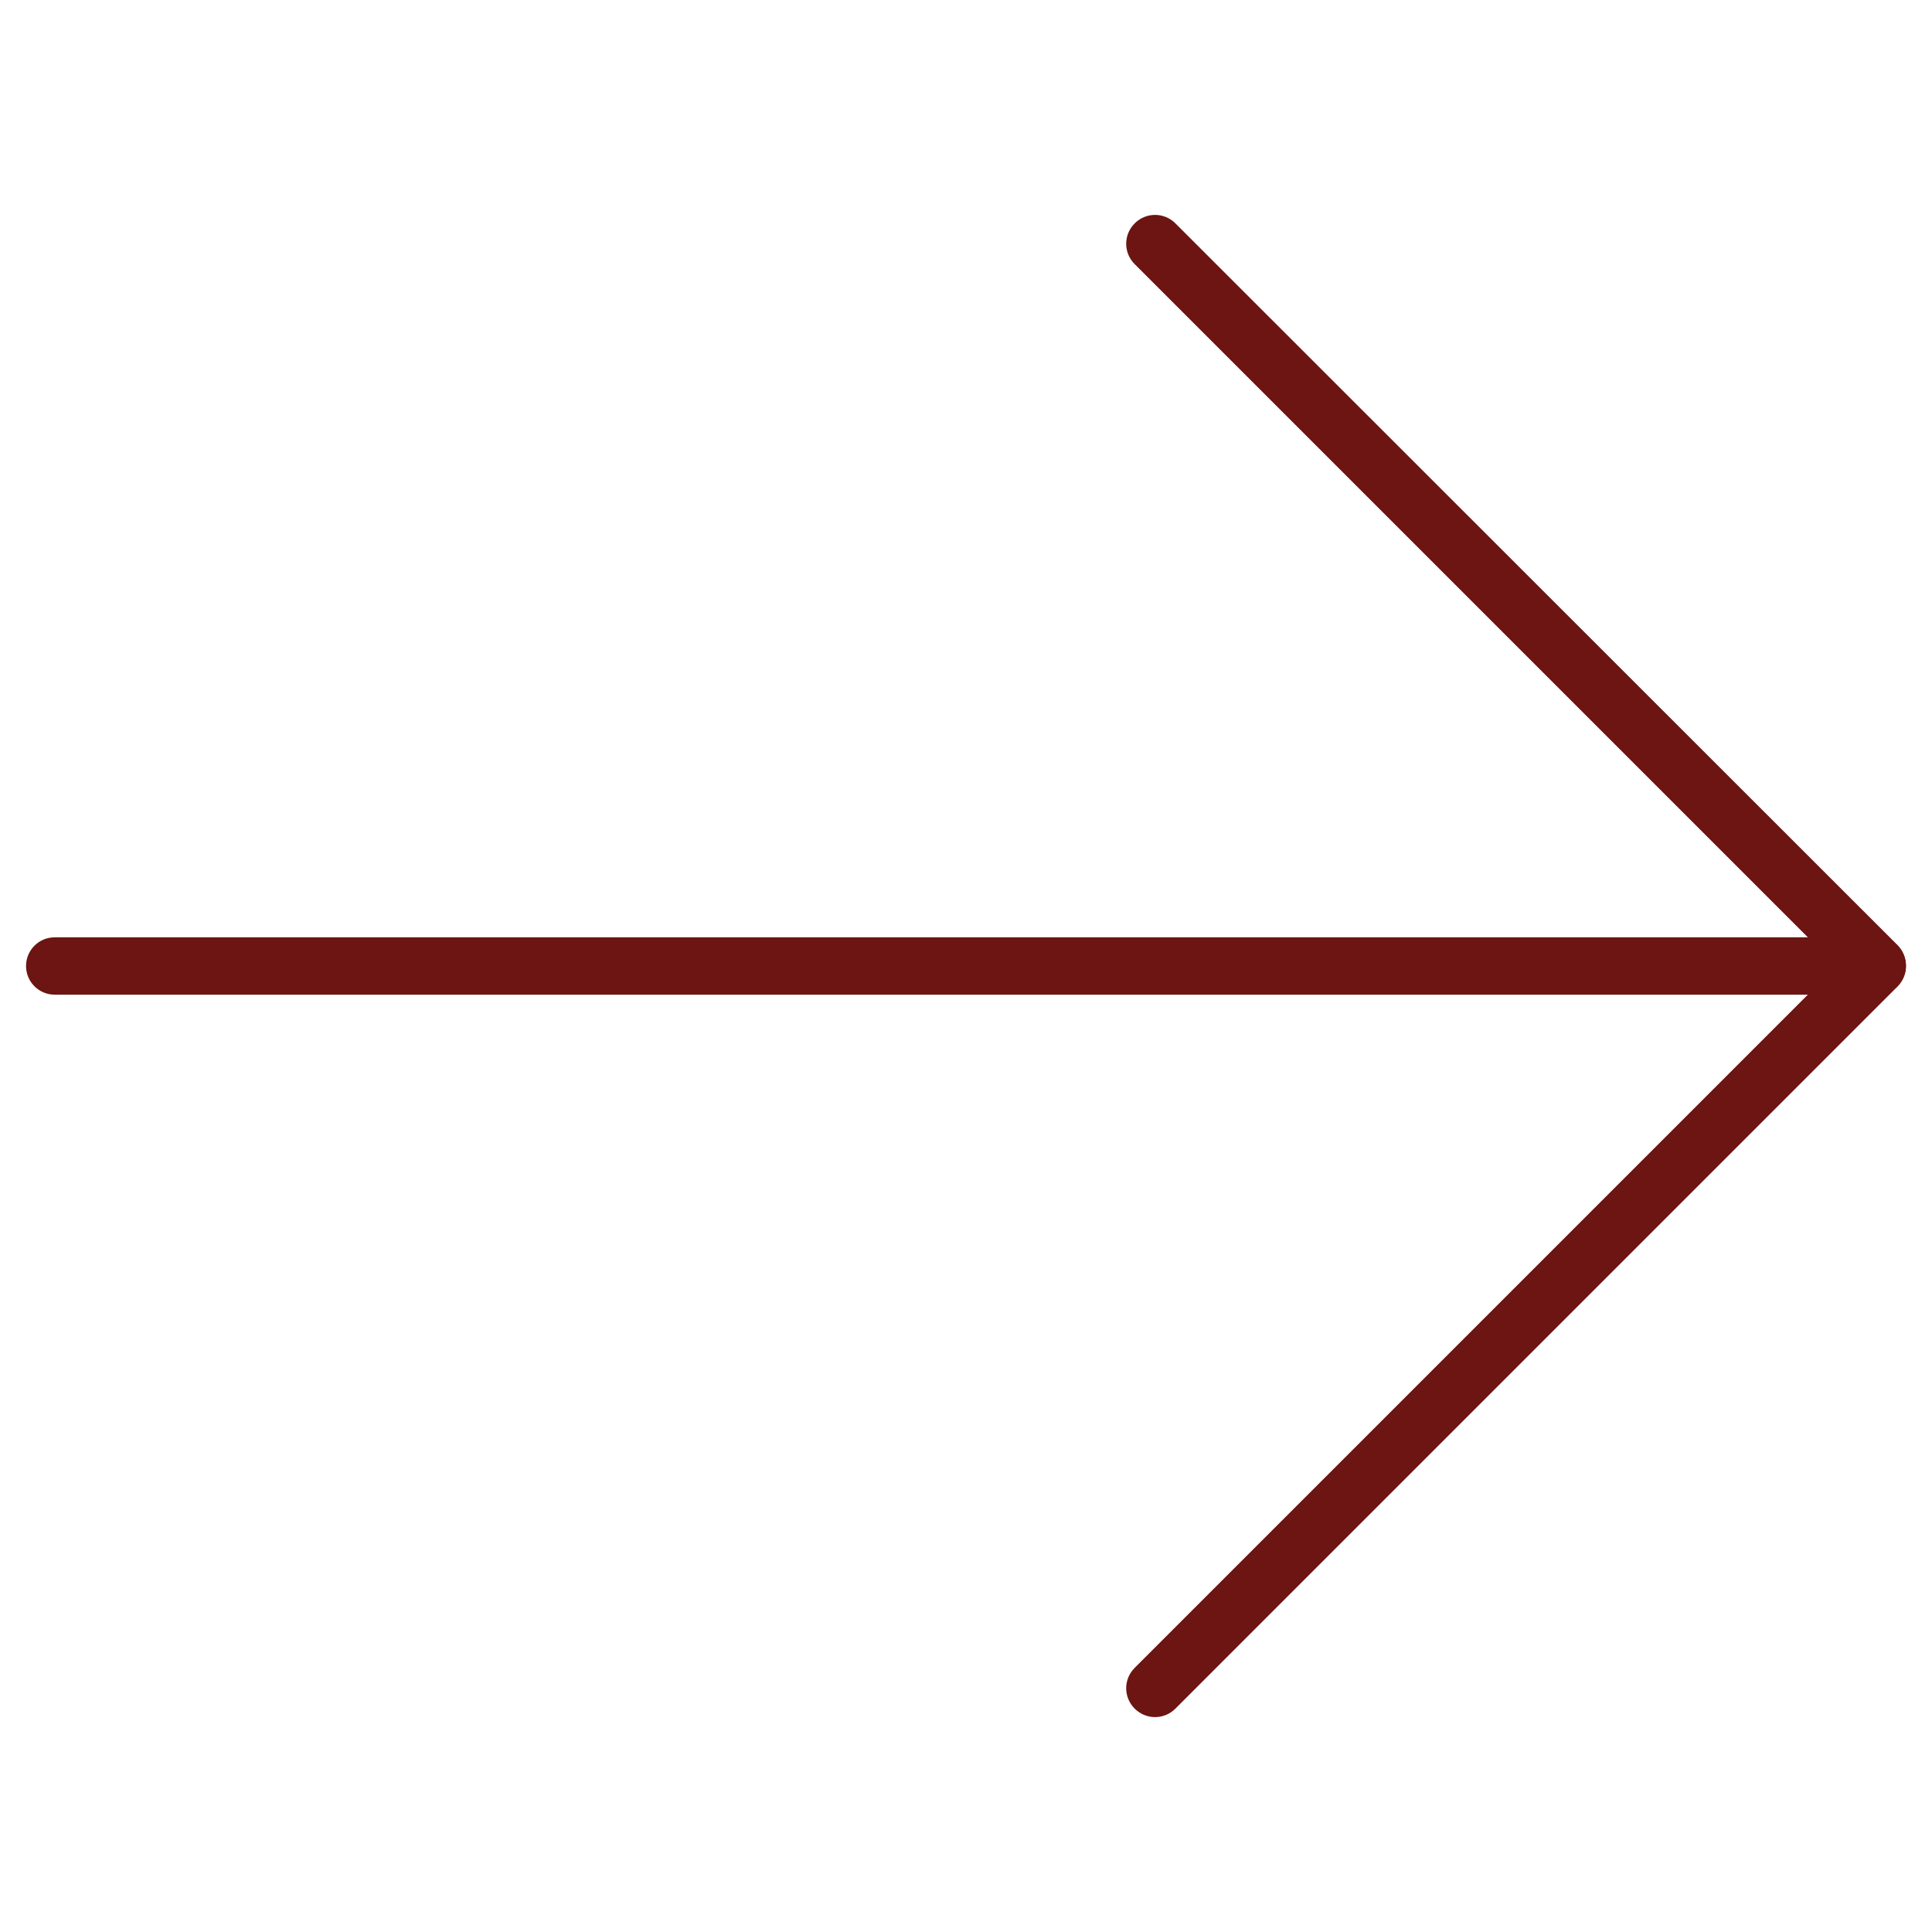
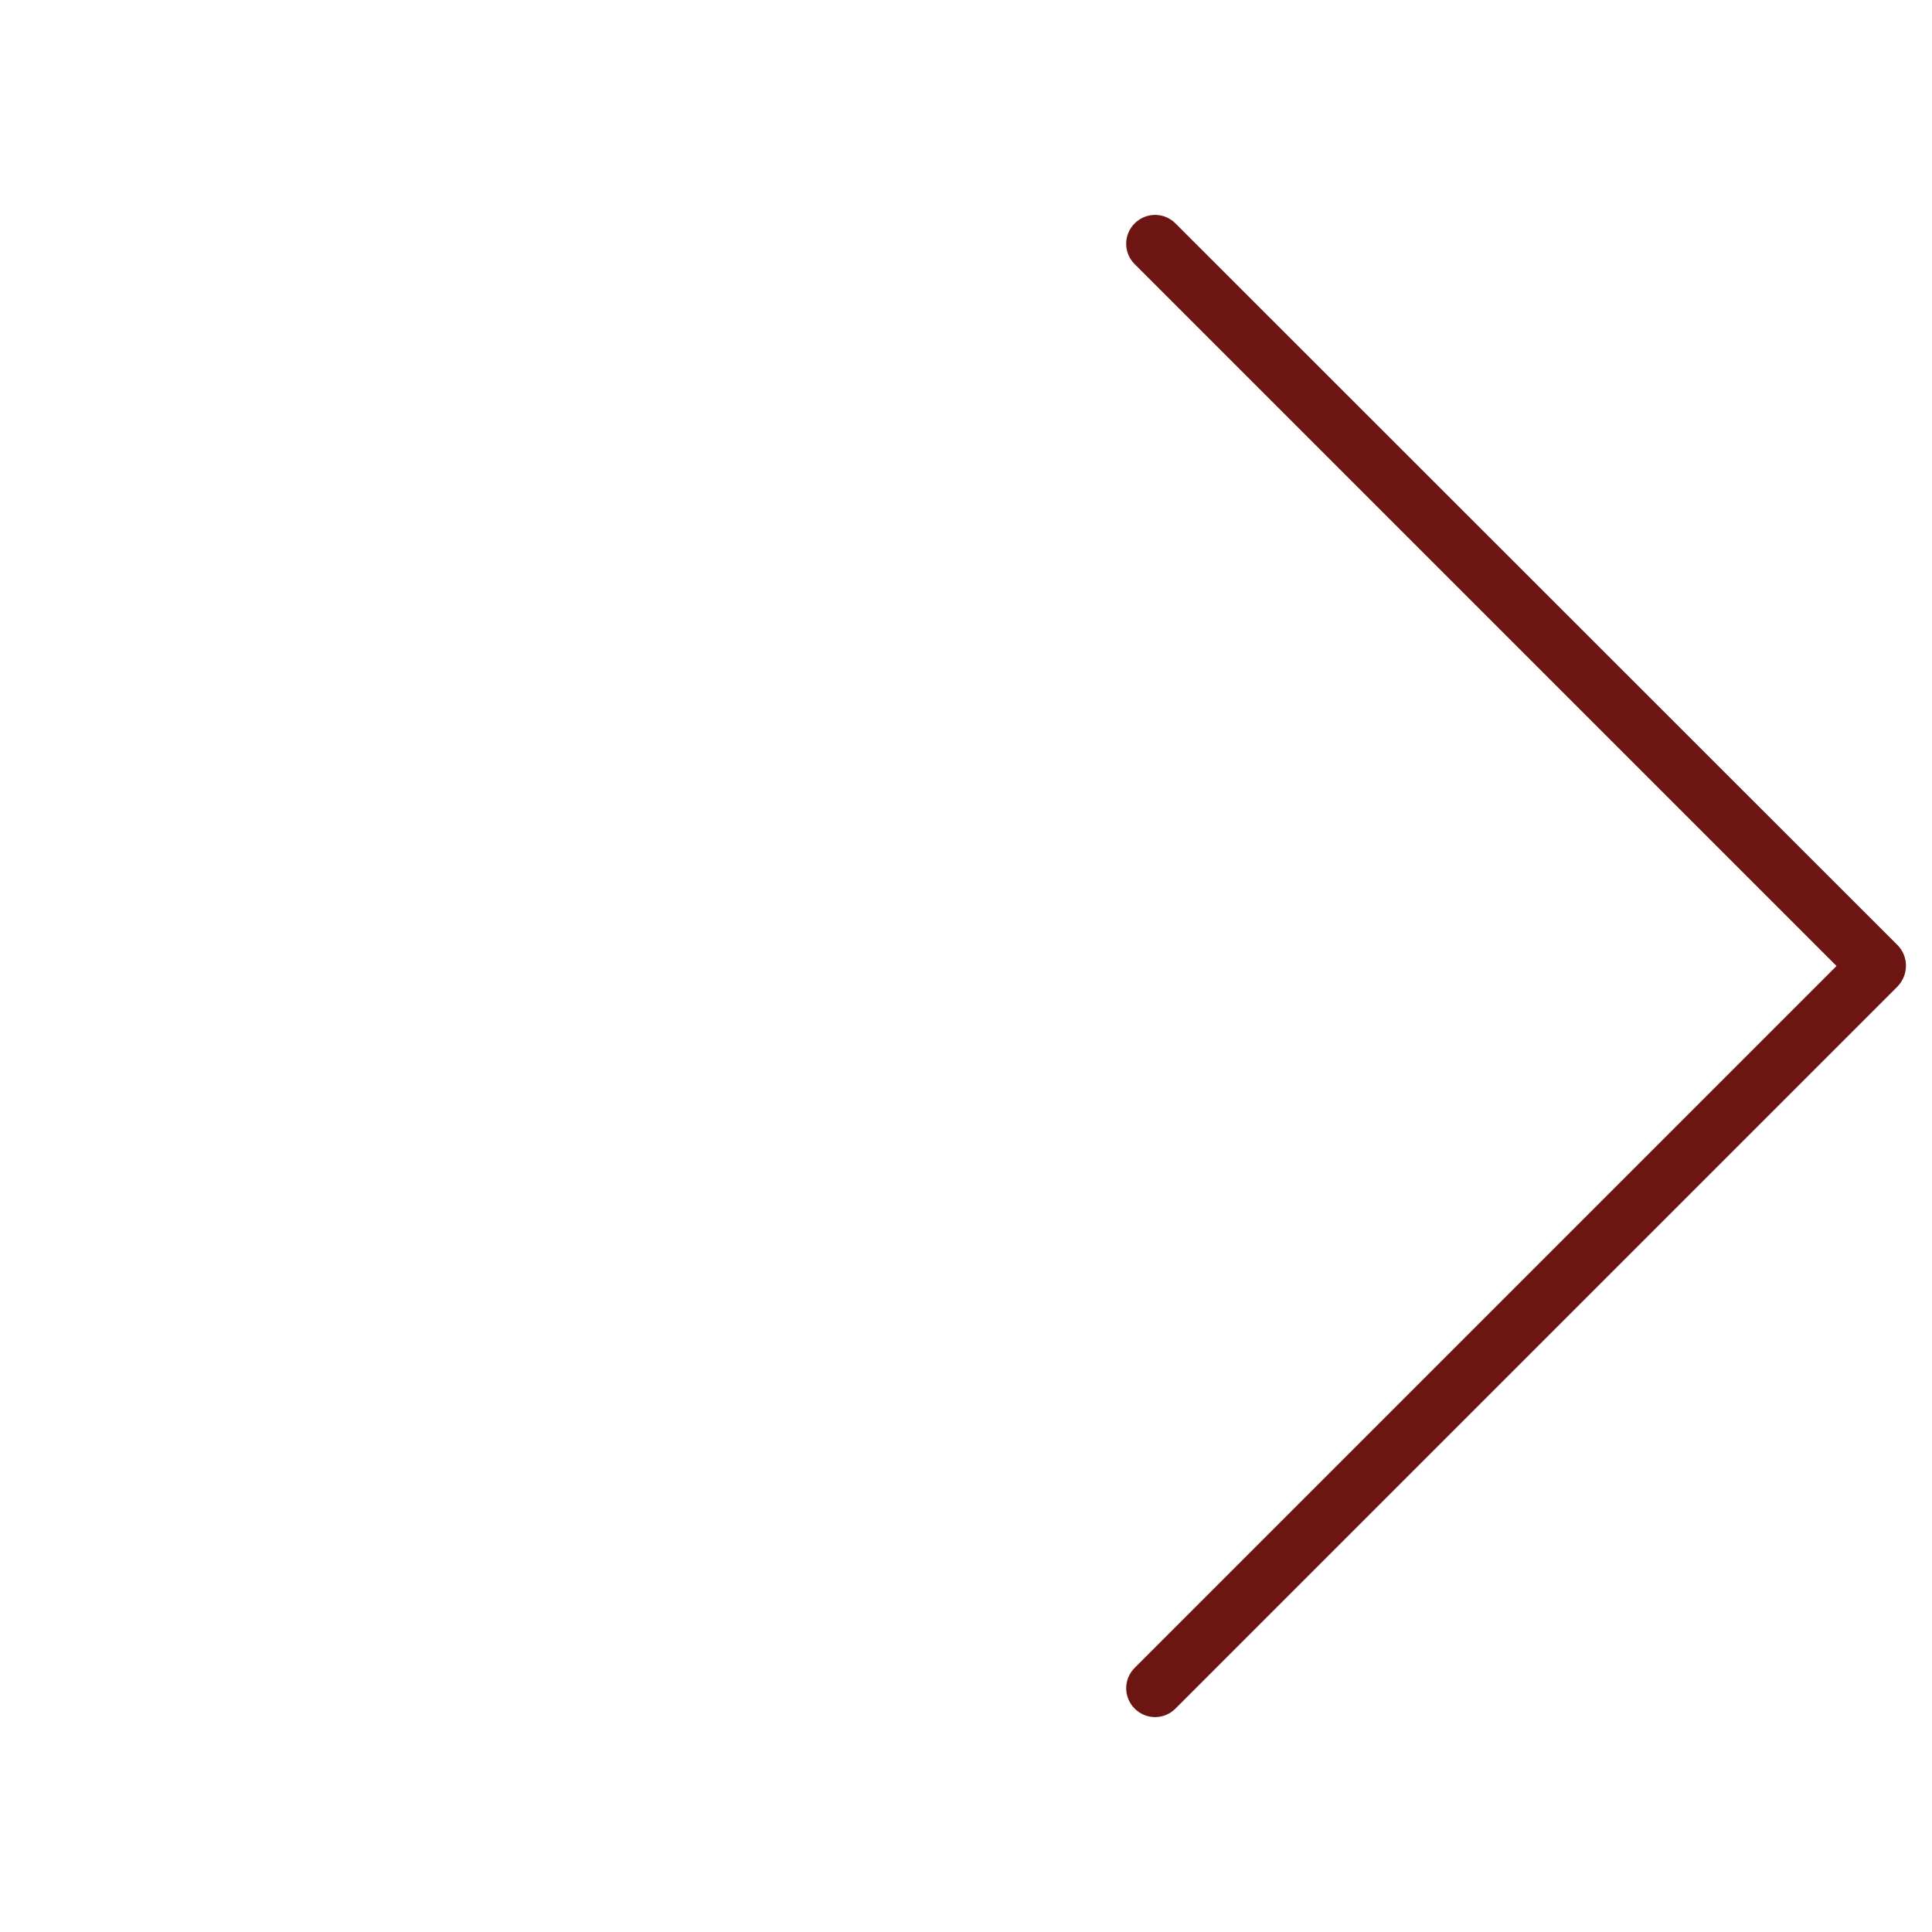
<svg xmlns="http://www.w3.org/2000/svg" version="1.1" id="Capa_1" x="0px" y="0px" viewBox="0 0 512 512" style="enable-background:new 0 0 512 512;" xml:space="preserve">
  <style type="text/css">
	.st0{fill:#6C1512;}
</style>
  <g>
-     <path class="st0" d="M497.5,263.6h-483c-4.2,0-7.6-3.4-7.6-7.6c0-4.2,3.4-7.6,7.6-7.6h483c4.2,0,7.6,3.4,7.6,7.6   S501.7,263.6,497.5,263.6z" />
    <path class="st0" d="M502.9,261.4L311.5,452.8c-3,3-7.8,3-10.8,0s-3-7.8,0-10.8l186-186l-186-186c-3-3-3-7.8,0-10.8s7.8-3,10.8,0   l191.4,191.3c1.4,1.4,2.2,3.4,2.2,5.4l0,0C505.1,258,504.3,259.9,502.9,261.4z" />
  </g>
</svg>